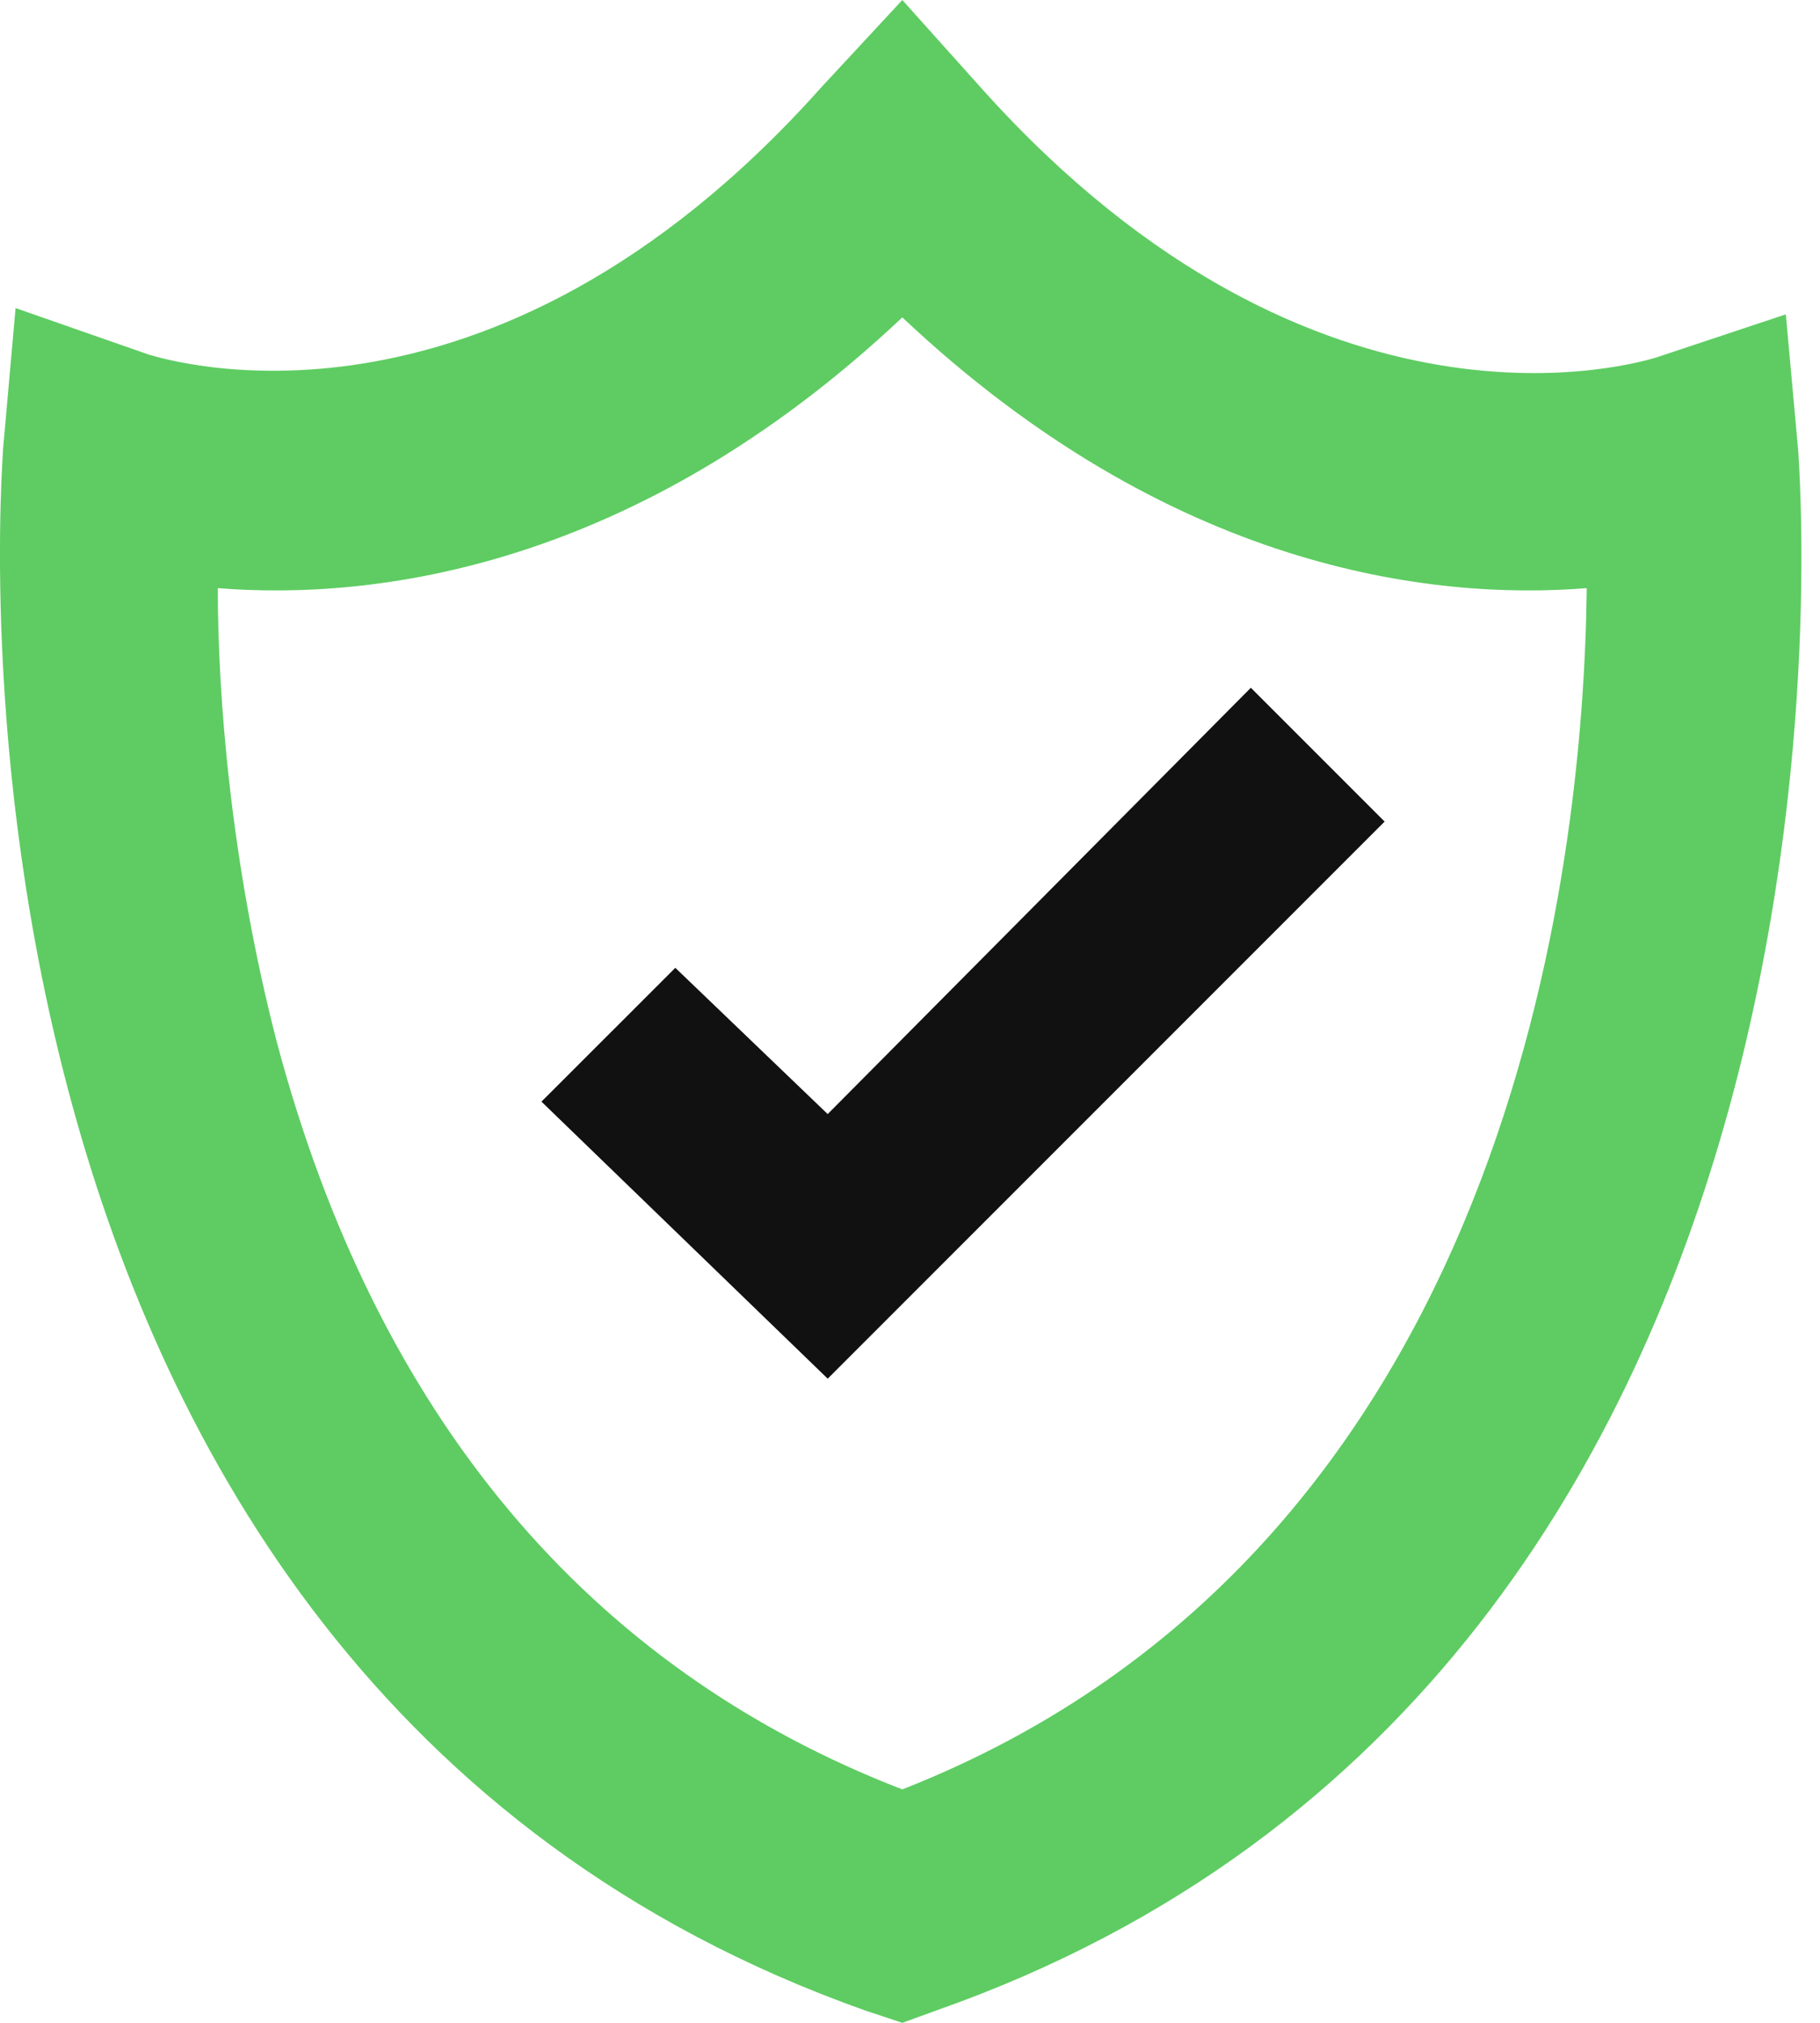
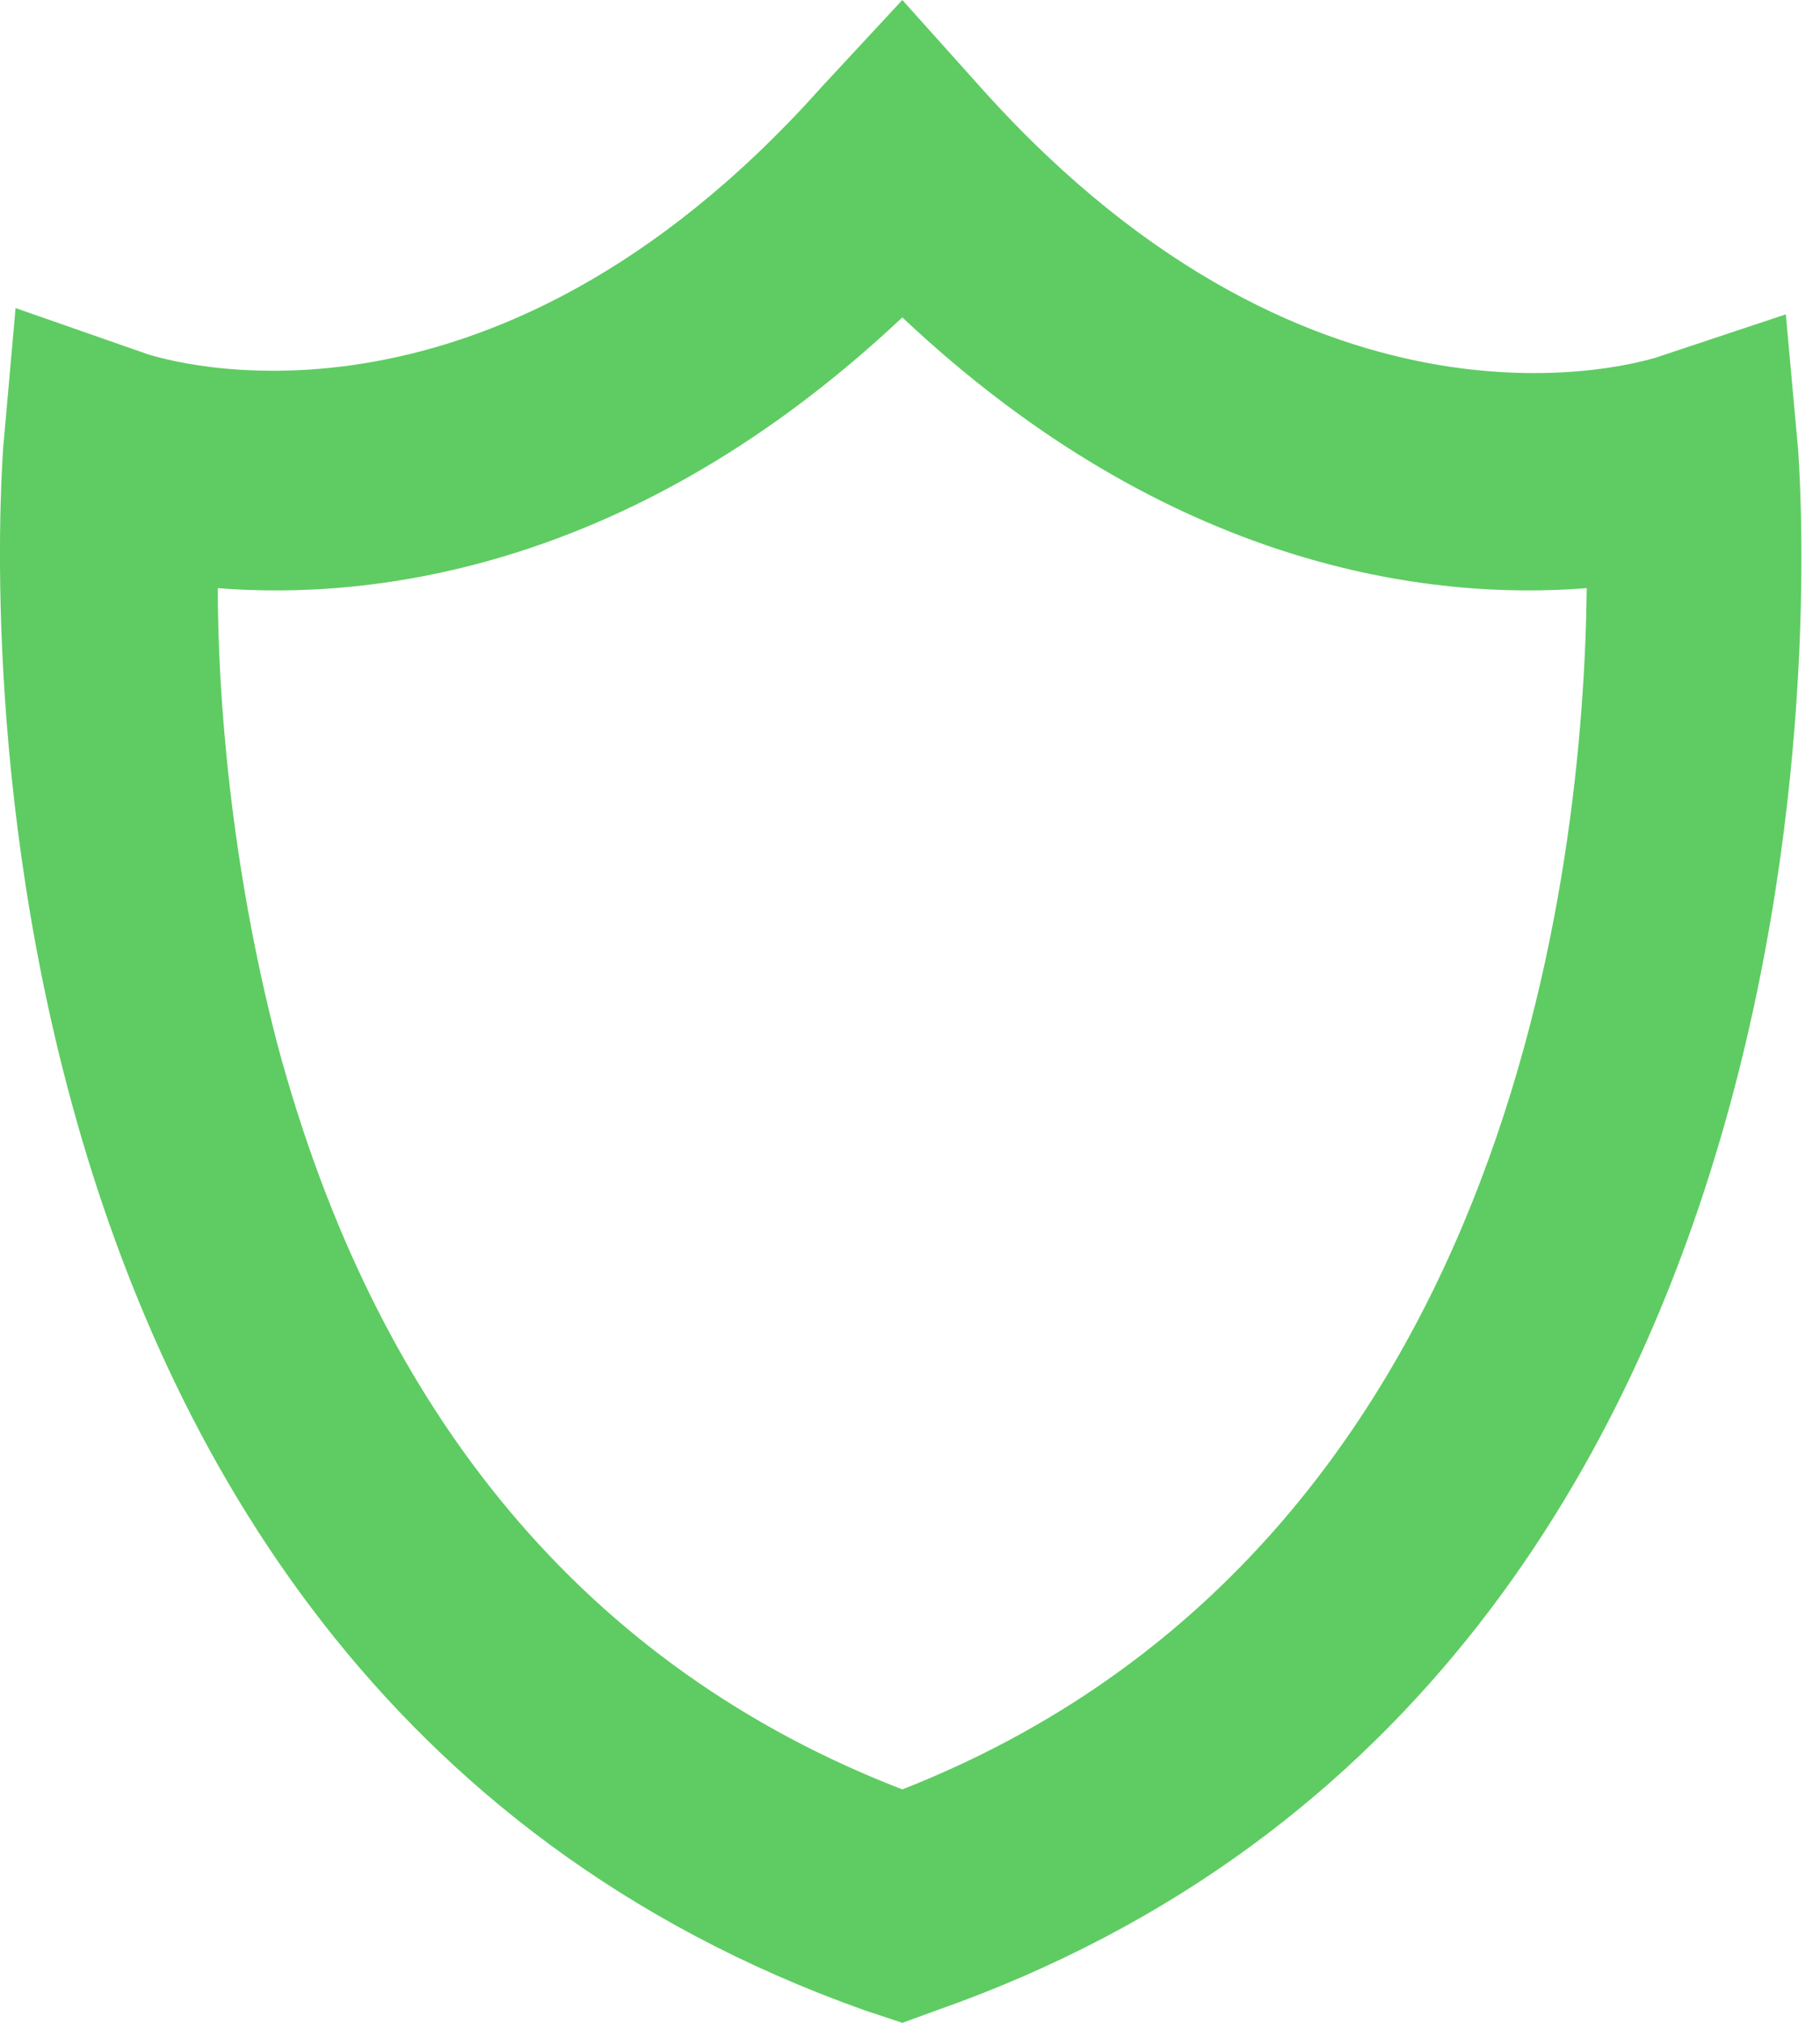
<svg xmlns="http://www.w3.org/2000/svg" width="18" height="20" viewBox="0 0 18 20" fill="none">
  <g clip-path="url(#clip0_2909_2810)">
    <path d="M8.924 20L8.554 19.877C-0.984 16.492 0.031 4.554 0.031 4.431L0.154 3.046L1.477 3.508C1.601 3.538 4.801 4.585 8.124 0.862L8.924 0L9.724 0.892C13.047 4.585 16.247 3.569 16.37 3.538L17.662 3.108L17.785 4.462C17.785 4.585 18.8 16.523 9.262 19.877L8.924 20ZM2.154 5.815C2.154 6.862 2.277 8.523 2.739 10.308C3.724 14 5.816 16.492 8.924 17.692C14.954 15.323 15.662 8.554 15.693 5.815C14.154 5.938 11.57 5.631 8.924 3.138C6.277 5.631 3.693 5.938 2.154 5.815Z" fill="#5ECC62" />
-     <path d="M8.186 13.631L5.355 10.892L6.679 9.569L8.186 11.015L12.371 6.8L13.694 8.123L8.186 13.631Z" fill="#111111" />
  </g>
  <defs>
    <clipPath id="clip0_2909_2810">
      <rect width="17.846" height="20" fill="white" />
    </clipPath>
  </defs>
</svg>